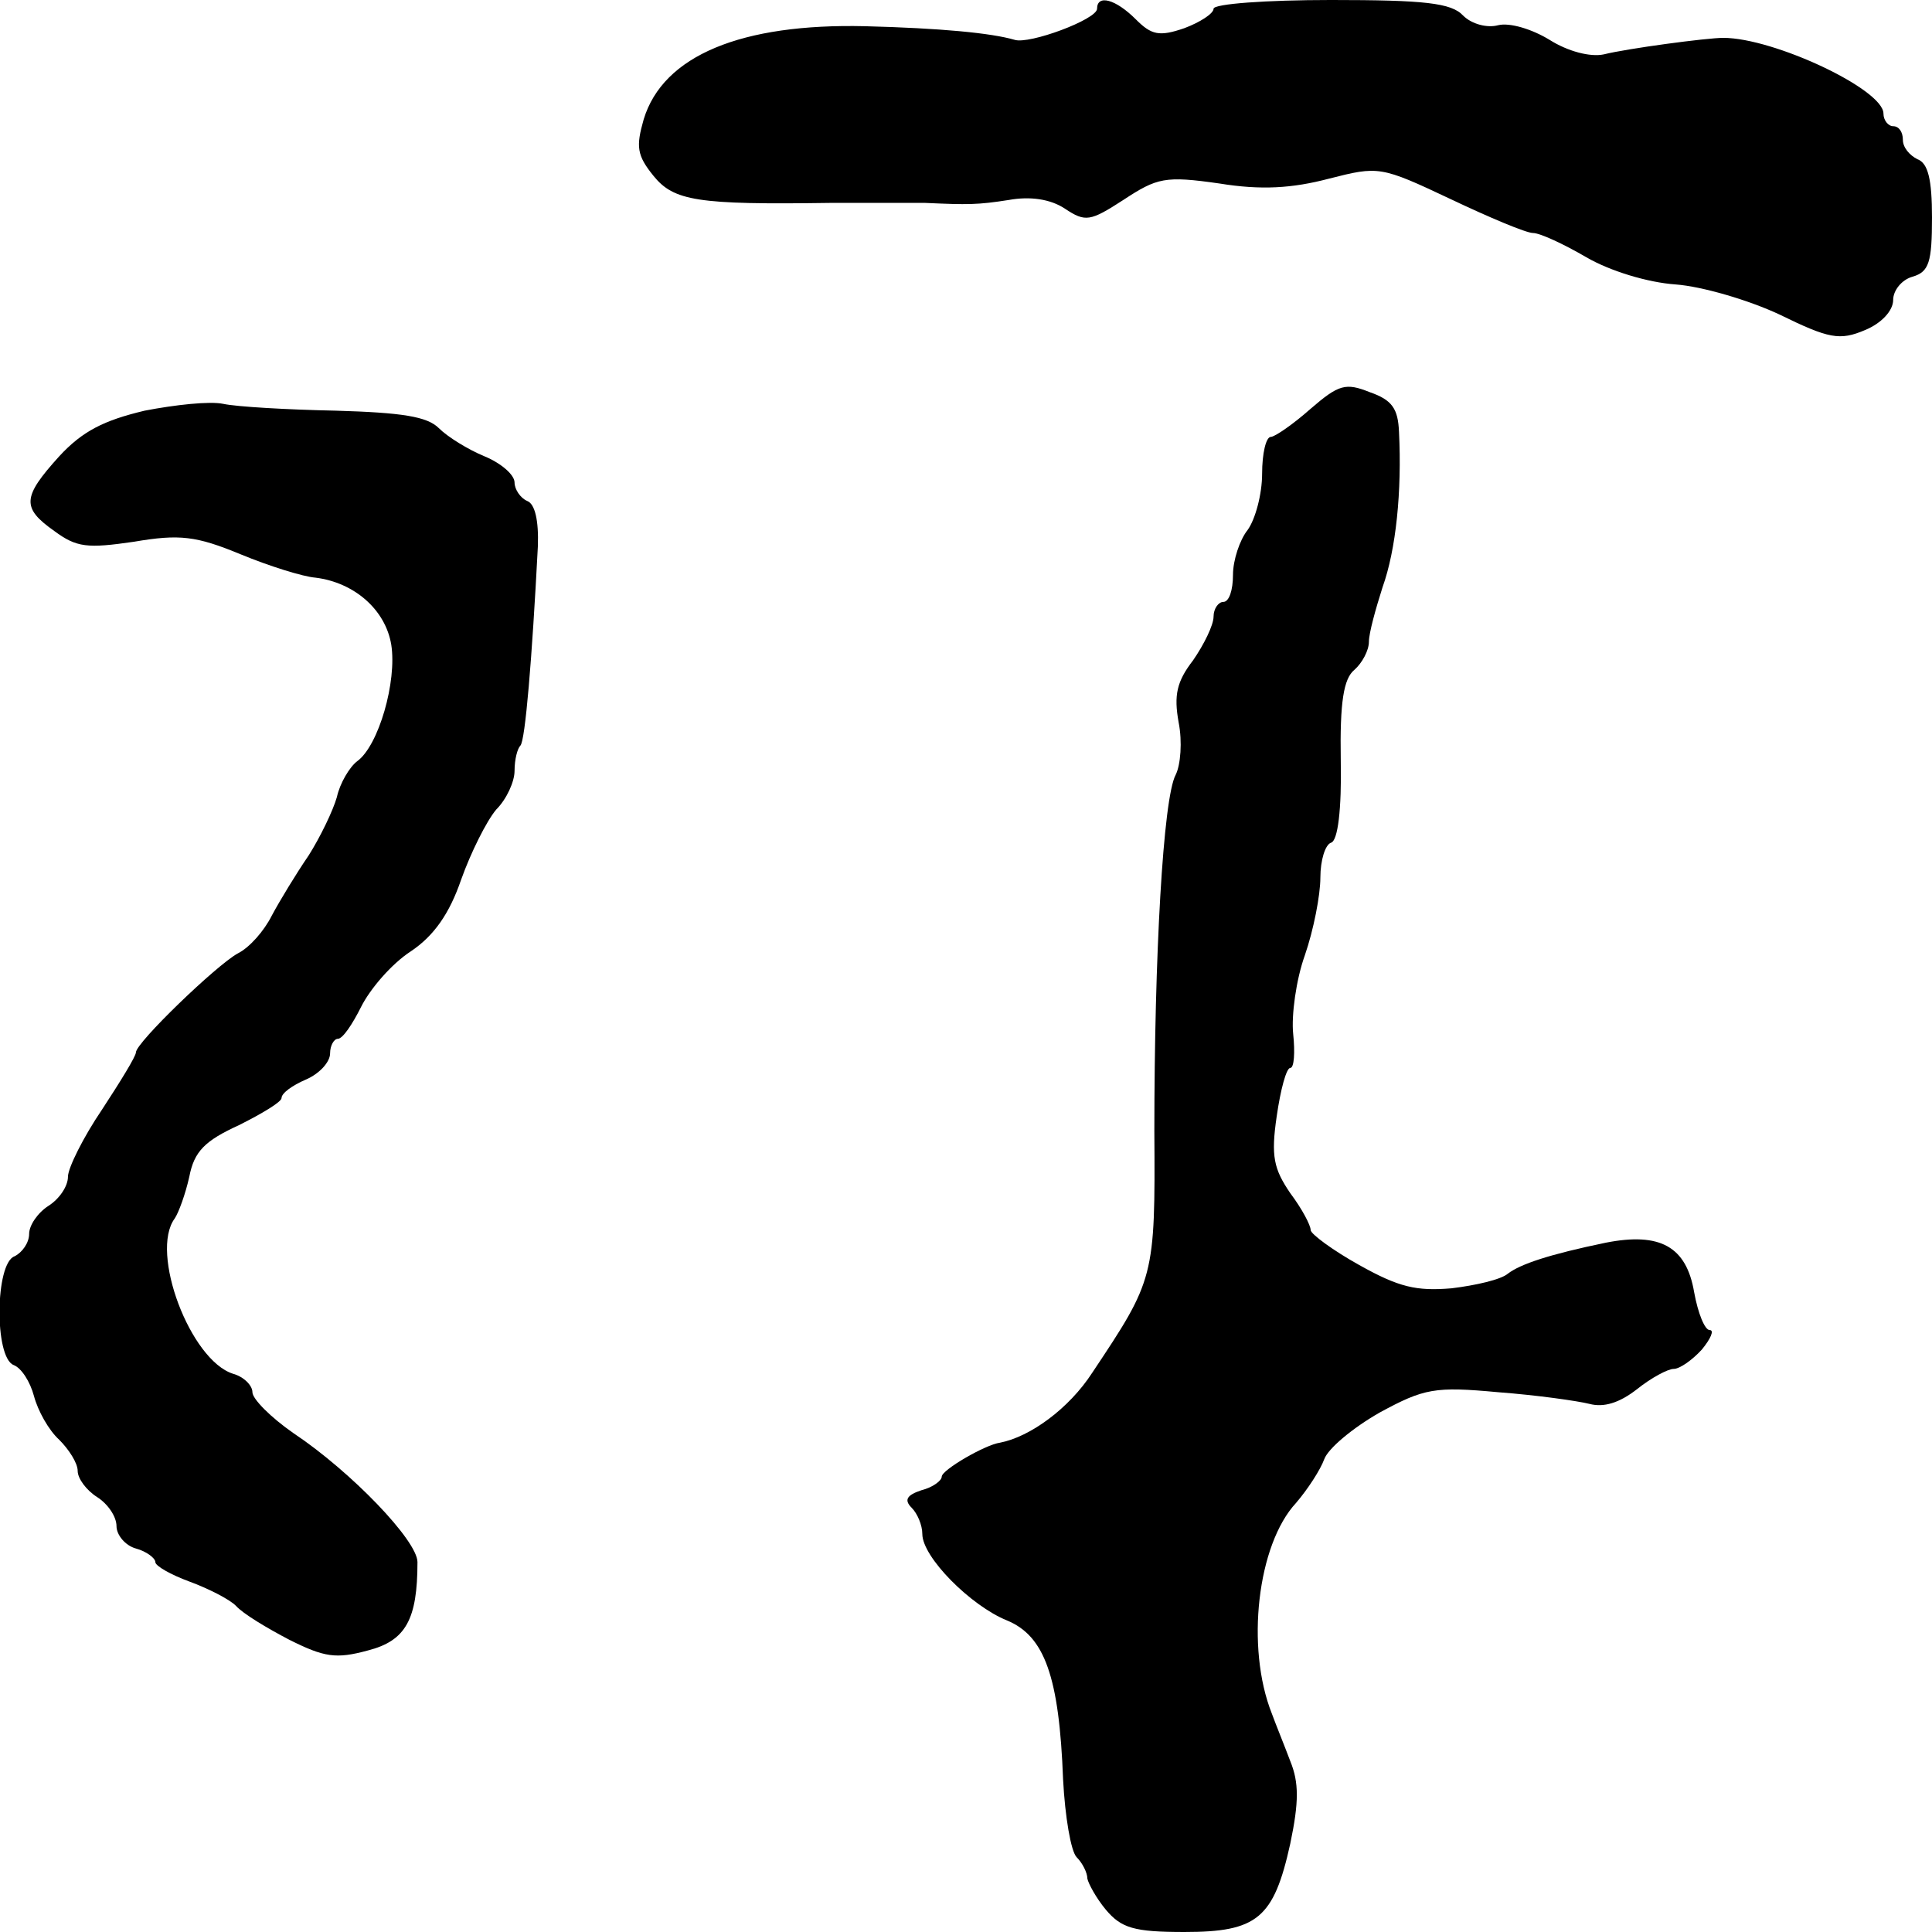
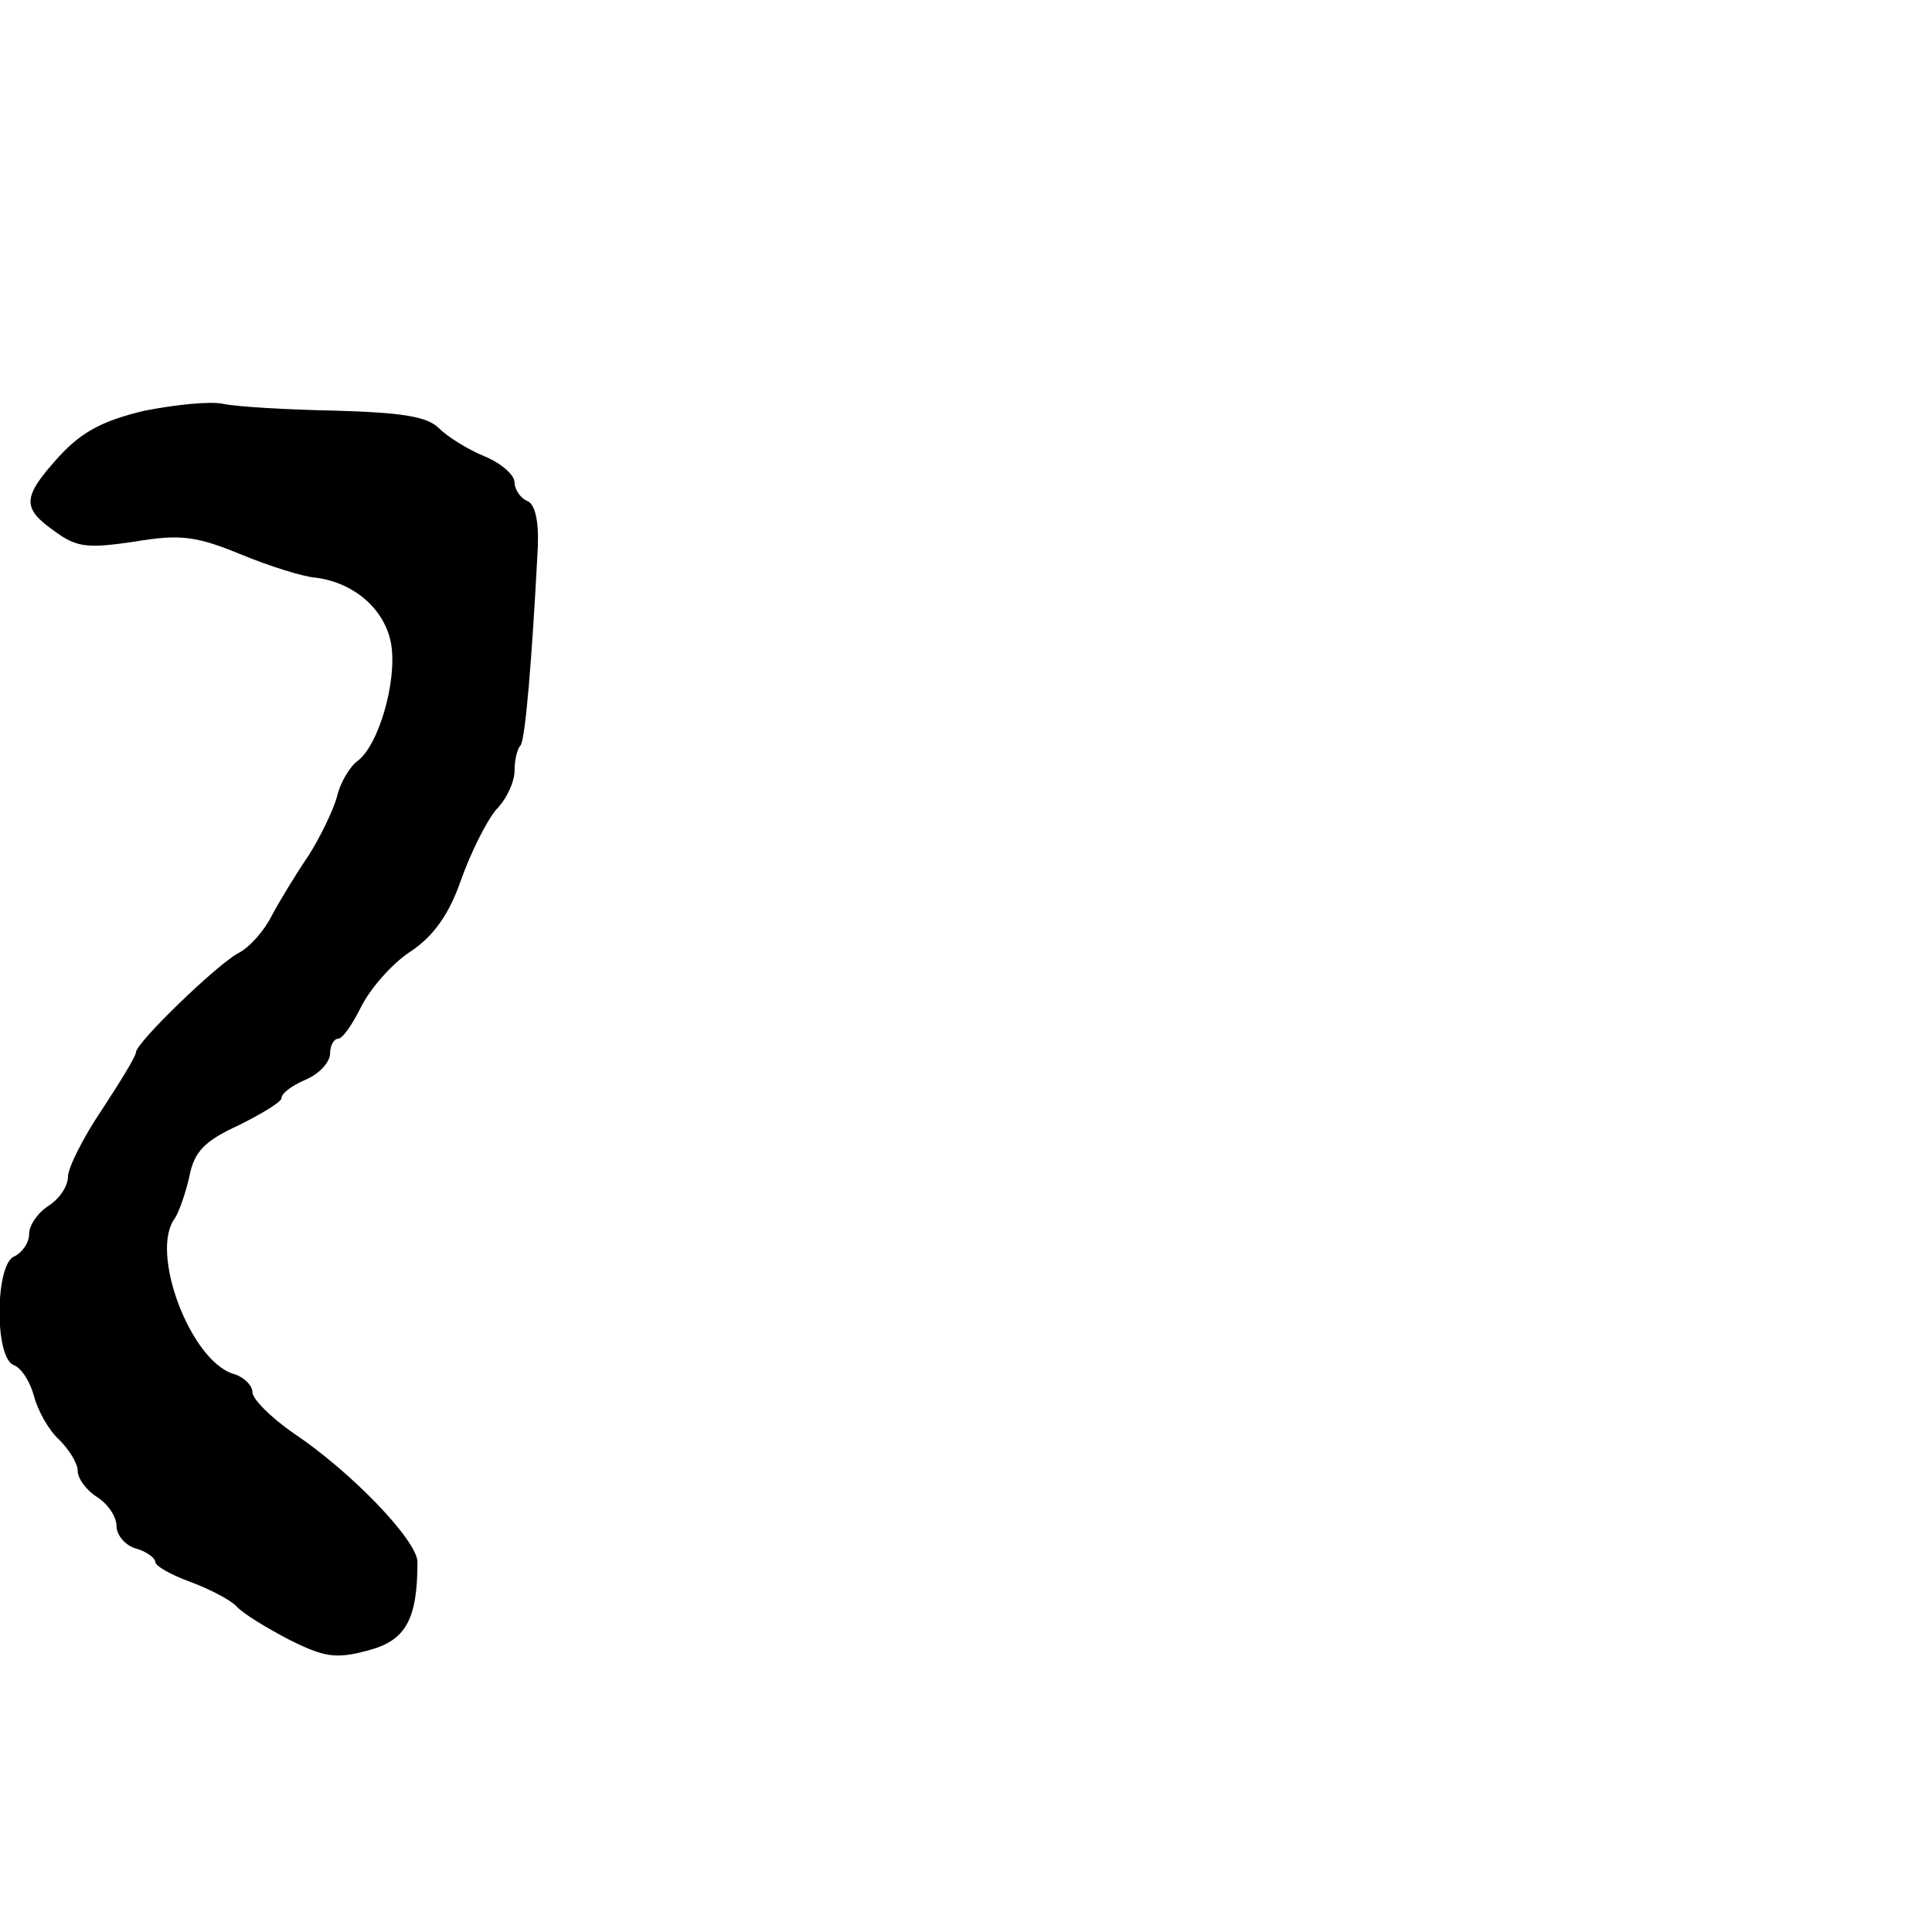
<svg xmlns="http://www.w3.org/2000/svg" version="1.0" width="199pt" height="199pt" viewBox="0 0 199 199" preserveAspectRatio="xMidYMid meet">
  <g transform="translate(0,199) scale(0.1,-0.1)" fill="#000000" stroke="none">
-     <path d="M1130 1981 c0 -11 -70 -37 -85 -32 -24 7 -76 12 -154 14 -127 3 -208 -30 -228 -96 -8 -28 -7 -37 10 -58 21 -26 45 -30 182 -28 44 0 88 0 98 0 44 -2 54 -2 86 3 22 4 43 1 58 -9 21 -14 26 -13 60 9 35 23 43 25 99 17 43 -7 75 -5 113 5 51 13 53 13 125 -21 40 -19 78 -35 85 -35 7 0 31 -11 55 -25 24 -14 63 -26 92 -28 27 -2 75 -16 107 -31 51 -25 62 -27 88 -16 17 7 29 20 29 31 0 10 9 21 20 24 17 5 20 15 20 61 0 39 -4 56 -15 60 -8 4 -15 12 -15 20 0 8 -4 14 -10 14 -5 0 -10 6 -10 13 0 25 -113 78 -165 78 -17 0 -99 -11 -123 -17 -14 -3 -37 3 -56 15 -18 11 -41 18 -53 15 -11 -3 -27 1 -36 10 -12 13 -40 16 -136 16 -67 0 -121 -4 -121 -9 0 -5 -14 -14 -30 -20 -26 -9 -34 -7 -50 9 -21 21 -40 26 -40 11z" />
-     <path d="M1350 1569 c-18 -16 -37 -29 -41 -29 -5 0 -9 -17 -9 -38 0 -21 -7 -47 -15 -58 -8 -10 -15 -31 -15 -46 0 -16 -4 -28 -10 -28 -5 0 -10 -7 -10 -15 0 -9 -10 -29 -21 -45 -17 -22 -20 -36 -15 -64 4 -20 2 -44 -3 -54 -13 -24 -22 -187 -22 -367 1 -151 0 -153 -64 -249 -24 -37 -64 -66 -95 -72 -15 -2 -60 -28 -60 -35 0 -4 -9 -11 -21 -14 -15 -5 -18 -10 -10 -18 6 -6 11 -18 11 -27 0 -24 50 -74 87 -89 39 -16 54 -58 58 -164 2 -38 8 -74 14 -80 6 -6 11 -16 11 -22 1 -5 9 -20 19 -32 16 -19 29 -23 81 -23 75 0 92 14 109 91 9 43 9 63 0 85 -6 16 -15 38 -19 49 -27 68 -15 174 25 217 12 14 25 34 29 45 4 11 29 32 57 48 46 25 57 27 122 21 40 -3 82 -9 94 -12 15 -4 31 1 49 15 15 12 32 21 38 21 6 0 19 9 29 20 9 11 13 20 8 20 -5 0 -12 17 -16 39 -8 47 -35 62 -91 51 -58 -12 -88 -22 -101 -32 -7 -6 -33 -12 -58 -15 -36 -3 -54 1 -95 24 -27 15 -50 32 -50 36 0 5 -9 22 -21 38 -17 25 -20 38 -14 79 4 28 10 50 14 50 4 0 5 16 3 35 -2 19 3 56 12 81 9 26 16 62 16 80 0 18 5 34 11 36 7 2 11 34 10 85 -1 60 3 84 14 93 8 7 15 20 15 29 0 9 7 34 14 56 14 39 20 99 17 160 -1 24 -7 33 -30 41 -25 10 -32 8 -61 -17z" />
    <path d="M149 1567 c-42 -10 -64 -21 -88 -47 -38 -42 -39 -53 -5 -77 23 -17 34 -18 82 -11 47 8 64 6 110 -13 29 -12 64 -23 77 -24 40 -5 72 -33 78 -69 6 -38 -13 -104 -35 -120 -8 -6 -18 -23 -21 -37 -4 -14 -17 -41 -29 -60 -13 -19 -30 -47 -38 -62 -8 -16 -23 -33 -35 -39 -22 -12 -105 -92 -105 -102 0 -4 -16 -30 -35 -59 -19 -28 -35 -60 -35 -69 0 -10 -9 -23 -20 -30 -11 -7 -20 -20 -20 -29 0 -9 -7 -19 -15 -23 -20 -7 -21 -104 -1 -112 8 -3 17 -17 21 -32 4 -15 15 -35 26 -45 10 -10 19 -24 19 -32 0 -8 9 -20 20 -27 11 -7 20 -20 20 -30 0 -9 9 -20 20 -23 11 -3 20 -10 20 -14 0 -4 16 -13 35 -20 19 -7 41 -18 48 -25 7 -8 32 -23 55 -35 36 -18 48 -20 81 -11 39 10 51 32 51 91 0 22 -68 93 -128 133 -23 16 -42 35 -42 42 0 7 -9 16 -20 19 -44 14 -86 125 -60 160 4 6 11 25 15 43 5 26 16 37 51 53 24 12 44 24 44 28 0 5 11 13 25 19 14 6 25 18 25 27 0 8 4 15 8 15 5 0 15 15 24 33 9 18 31 44 51 57 24 16 40 39 52 74 10 28 26 60 36 72 11 11 19 29 19 40 0 12 3 23 6 26 5 5 12 89 18 205 1 27 -3 44 -11 47 -7 3 -13 12 -13 19 0 8 -14 20 -31 27 -17 7 -38 20 -47 29 -12 12 -38 16 -106 18 -50 1 -102 4 -116 7 -14 3 -50 -1 -81 -7z" />
  </g>
</svg>